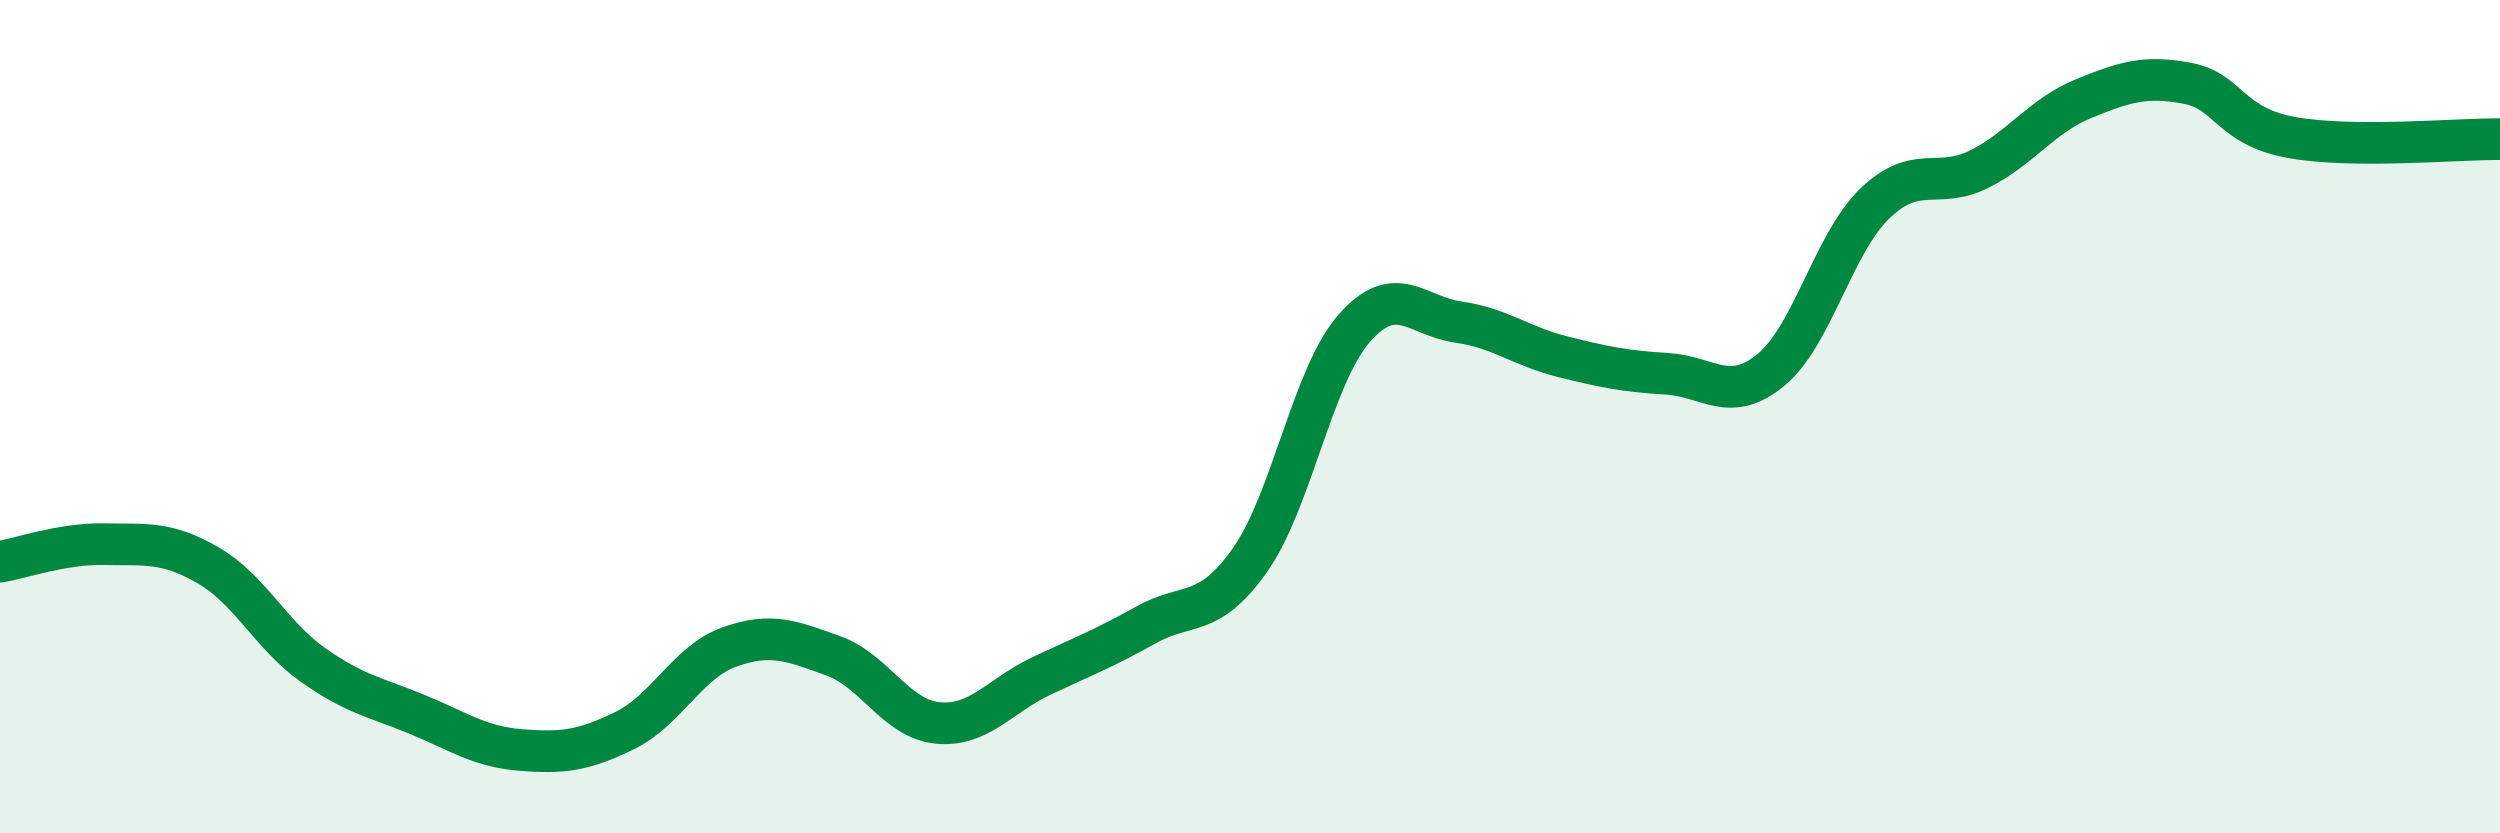
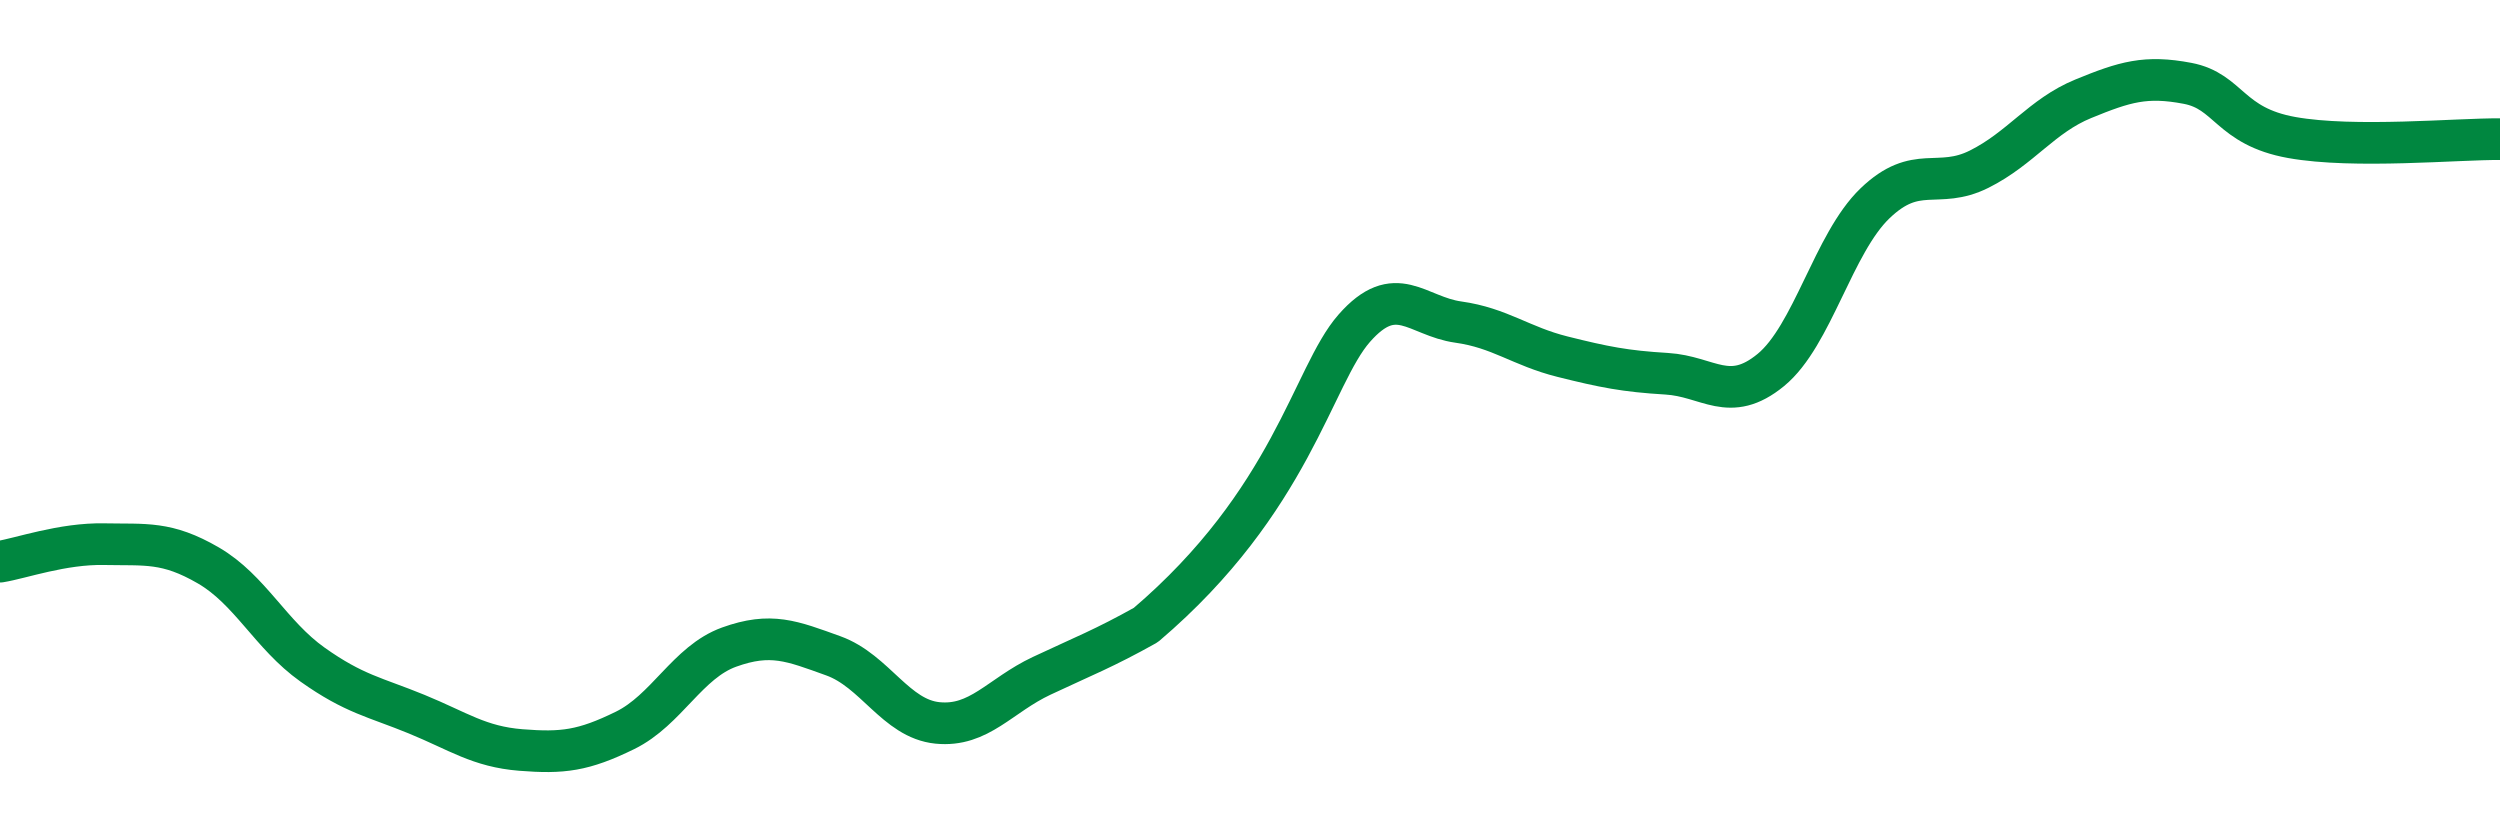
<svg xmlns="http://www.w3.org/2000/svg" width="60" height="20" viewBox="0 0 60 20">
-   <path d="M 0,13.48 C 0.5,13.4 1.5,13.04 2.5,13.06 C 3.5,13.08 4,12.99 5,13.57 C 6,14.15 6.5,15.24 7.5,15.95 C 8.5,16.66 9,16.73 10,17.14 C 11,17.55 11.5,17.92 12.5,18 C 13.5,18.08 14,18.02 15,17.53 C 16,17.04 16.5,15.89 17.5,15.53 C 18.5,15.17 19,15.38 20,15.74 C 21,16.1 21.5,17.25 22.5,17.35 C 23.5,17.45 24,16.69 25,16.22 C 26,15.75 26.5,15.56 27.5,15 C 28.5,14.44 29,14.86 30,13.44 C 31,12.02 31.5,9.02 32.5,7.88 C 33.5,6.74 34,7.59 35,7.73 C 36,7.87 36.5,8.31 37.5,8.56 C 38.5,8.81 39,8.91 40,8.97 C 41,9.03 41.5,9.7 42.5,8.88 C 43.5,8.06 44,5.84 45,4.88 C 46,3.92 46.5,4.56 47.5,4.06 C 48.5,3.56 49,2.78 50,2.37 C 51,1.96 51.5,1.81 52.5,2 C 53.5,2.19 53.5,3.03 55,3.3 C 56.5,3.57 59,3.33 60,3.34L60 20L0 20Z" fill="#008740" opacity="0.1" stroke-linecap="round" stroke-linejoin="round" />
-   <path d="M 0,13.48 C 0.5,13.4 1.5,13.04 2.5,13.06 C 3.5,13.08 4,12.99 5,13.57 C 6,14.15 6.5,15.24 7.5,15.95 C 8.5,16.66 9,16.73 10,17.14 C 11,17.55 11.5,17.92 12.5,18 C 13.5,18.08 14,18.02 15,17.53 C 16,17.04 16.5,15.89 17.5,15.53 C 18.5,15.17 19,15.38 20,15.74 C 21,16.1 21.5,17.25 22.5,17.35 C 23.5,17.45 24,16.69 25,16.22 C 26,15.75 26.5,15.56 27.5,15 C 28.5,14.44 29,14.86 30,13.44 C 31,12.02 31.5,9.02 32.5,7.88 C 33.5,6.74 34,7.59 35,7.73 C 36,7.87 36.5,8.31 37.5,8.56 C 38.5,8.81 39,8.91 40,8.97 C 41,9.03 41.5,9.7 42.5,8.88 C 43.5,8.06 44,5.84 45,4.88 C 46,3.92 46.5,4.56 47.5,4.06 C 48.5,3.56 49,2.78 50,2.37 C 51,1.96 51.5,1.81 52.5,2 C 53.5,2.19 53.5,3.03 55,3.3 C 56.5,3.57 59,3.33 60,3.34" stroke="#008740" stroke-width="1" fill="none" stroke-linecap="round" stroke-linejoin="round" />
+   <path d="M 0,13.48 C 0.5,13.4 1.5,13.04 2.5,13.06 C 3.5,13.08 4,12.99 5,13.57 C 6,14.15 6.5,15.24 7.5,15.95 C 8.5,16.66 9,16.73 10,17.14 C 11,17.55 11.5,17.92 12.5,18 C 13.5,18.08 14,18.02 15,17.53 C 16,17.04 16.5,15.89 17.5,15.53 C 18.5,15.17 19,15.38 20,15.74 C 21,16.1 21.5,17.25 22.5,17.35 C 23.5,17.45 24,16.69 25,16.22 C 26,15.75 26.5,15.56 27.5,15 C 31,12.02 31.5,9.02 32.5,7.88 C 33.5,6.74 34,7.59 35,7.73 C 36,7.87 36.5,8.31 37.5,8.56 C 38.5,8.81 39,8.91 40,8.97 C 41,9.03 41.5,9.7 42.5,8.88 C 43.5,8.06 44,5.84 45,4.88 C 46,3.92 46.5,4.56 47.5,4.06 C 48.5,3.56 49,2.78 50,2.37 C 51,1.96 51.5,1.81 52.5,2 C 53.5,2.19 53.5,3.03 55,3.3 C 56.5,3.57 59,3.33 60,3.34" stroke="#008740" stroke-width="1" fill="none" stroke-linecap="round" stroke-linejoin="round" />
</svg>